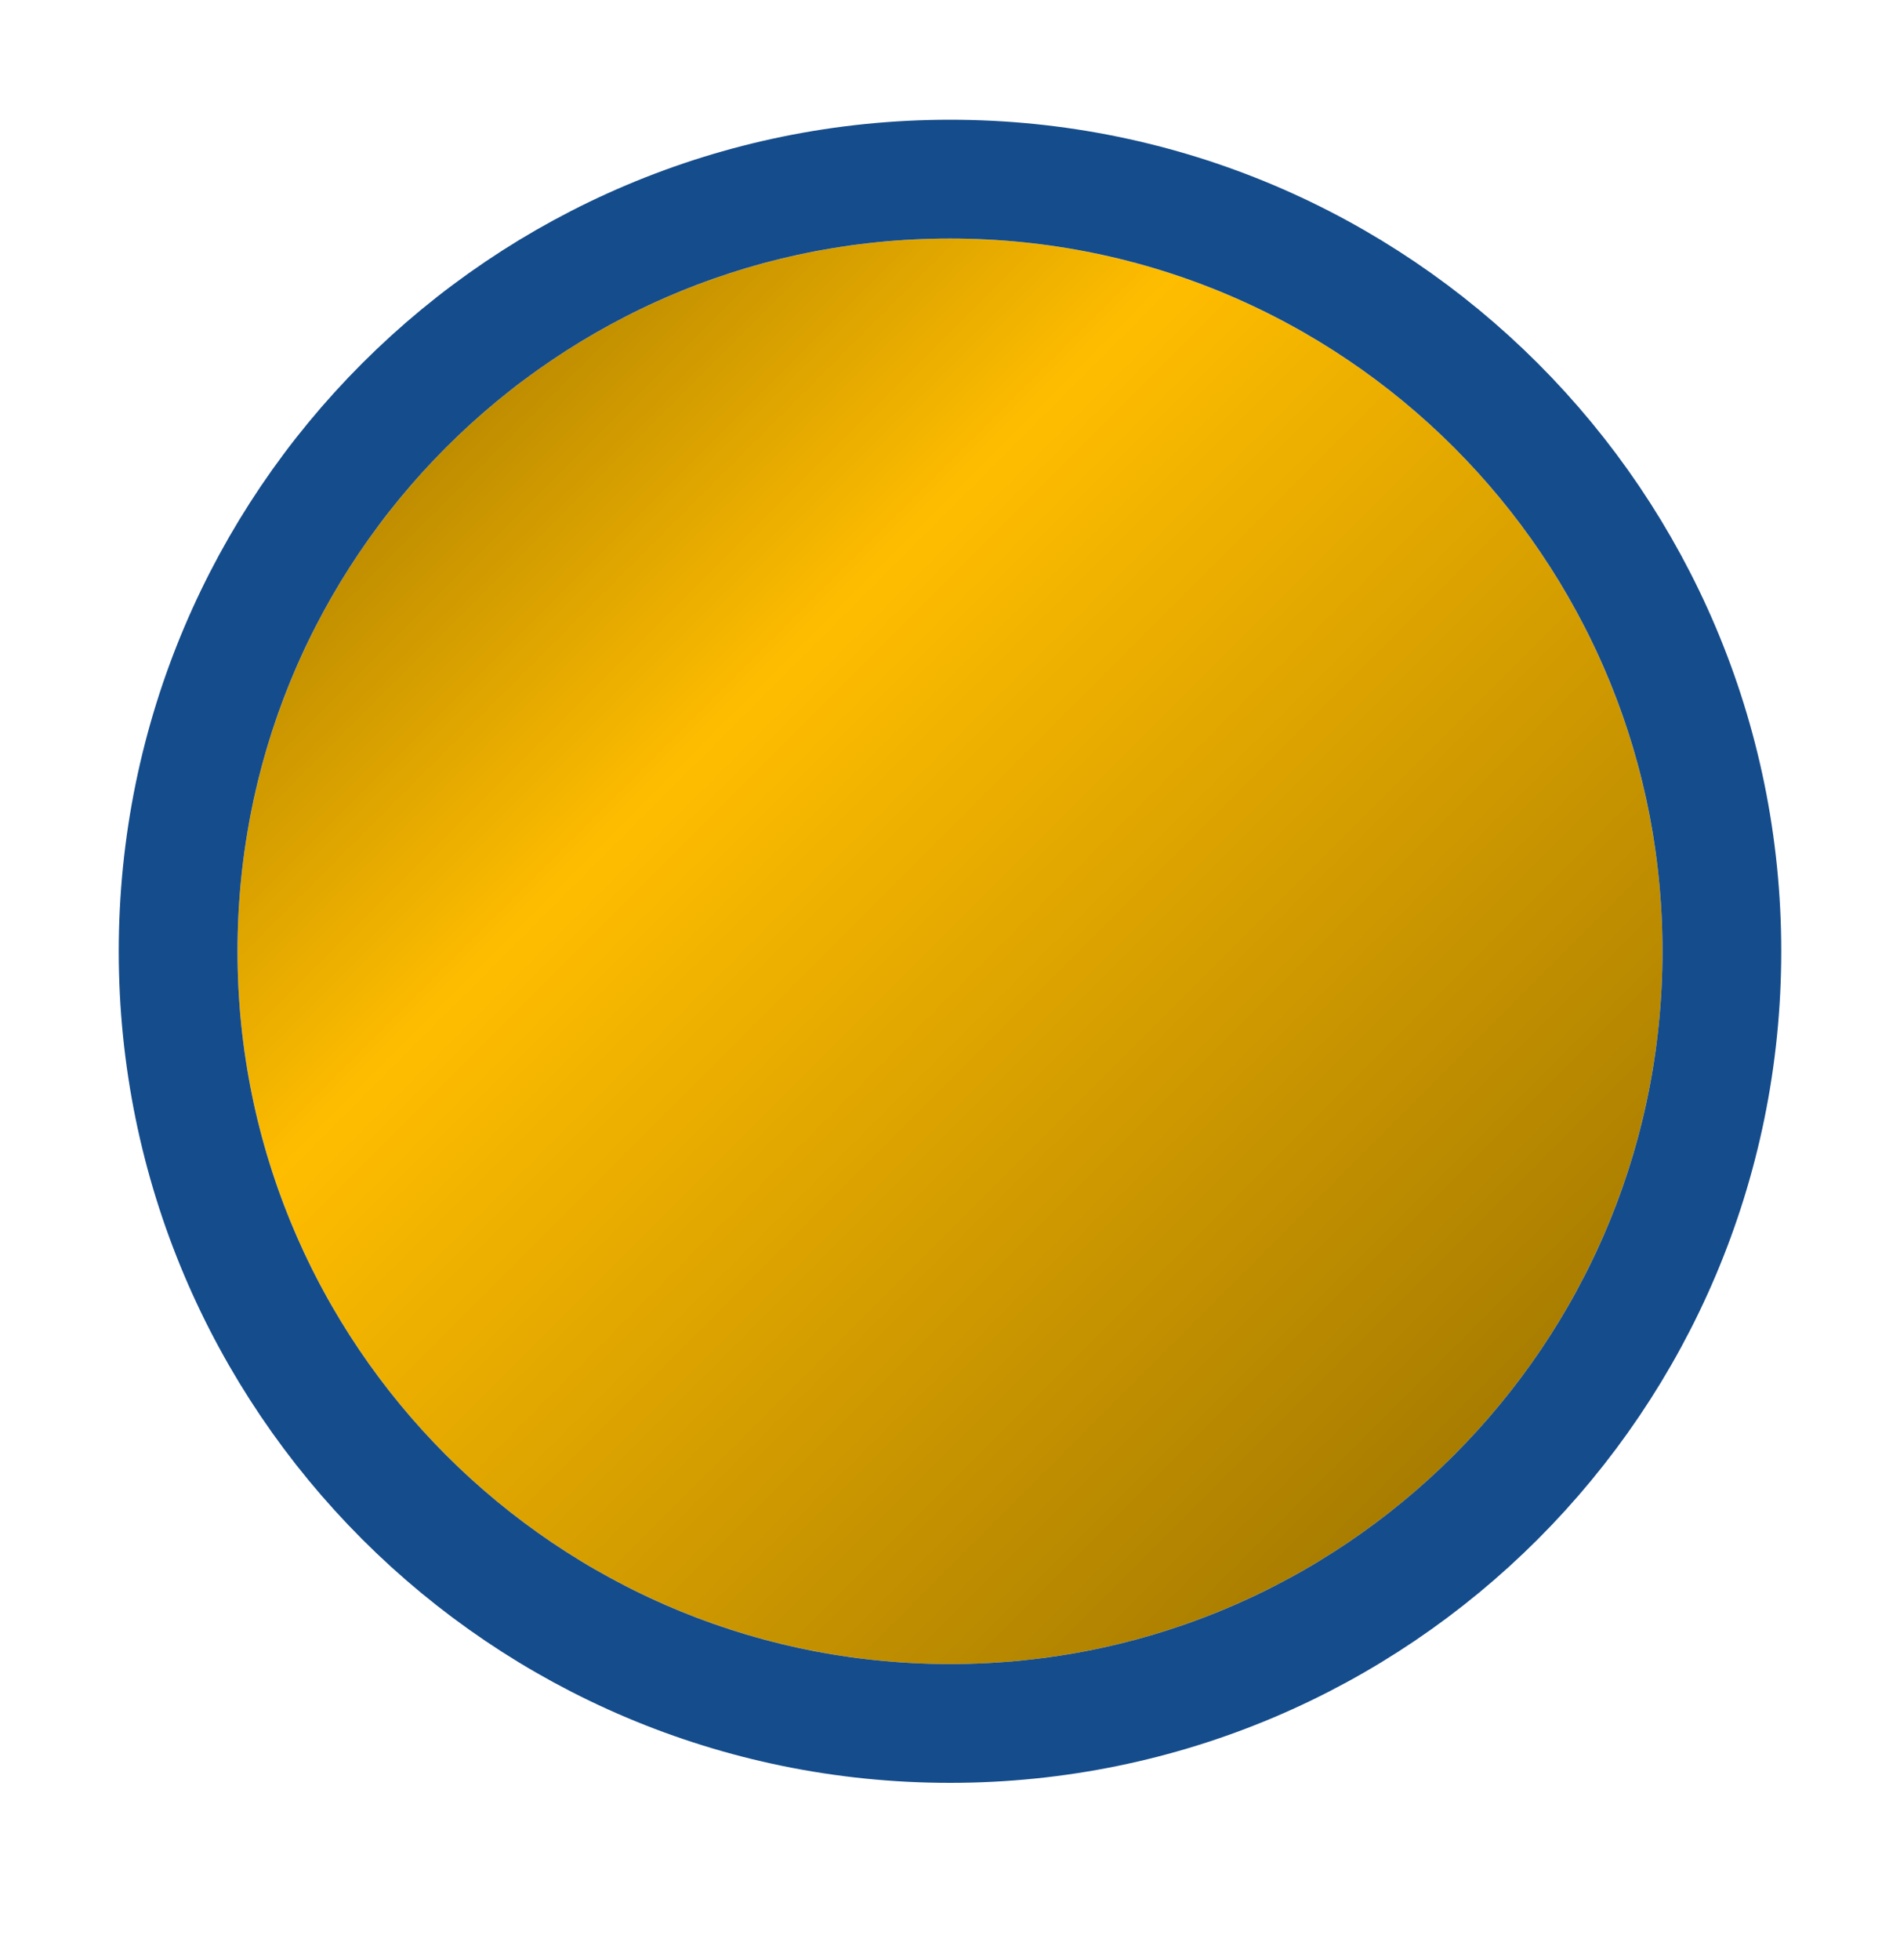
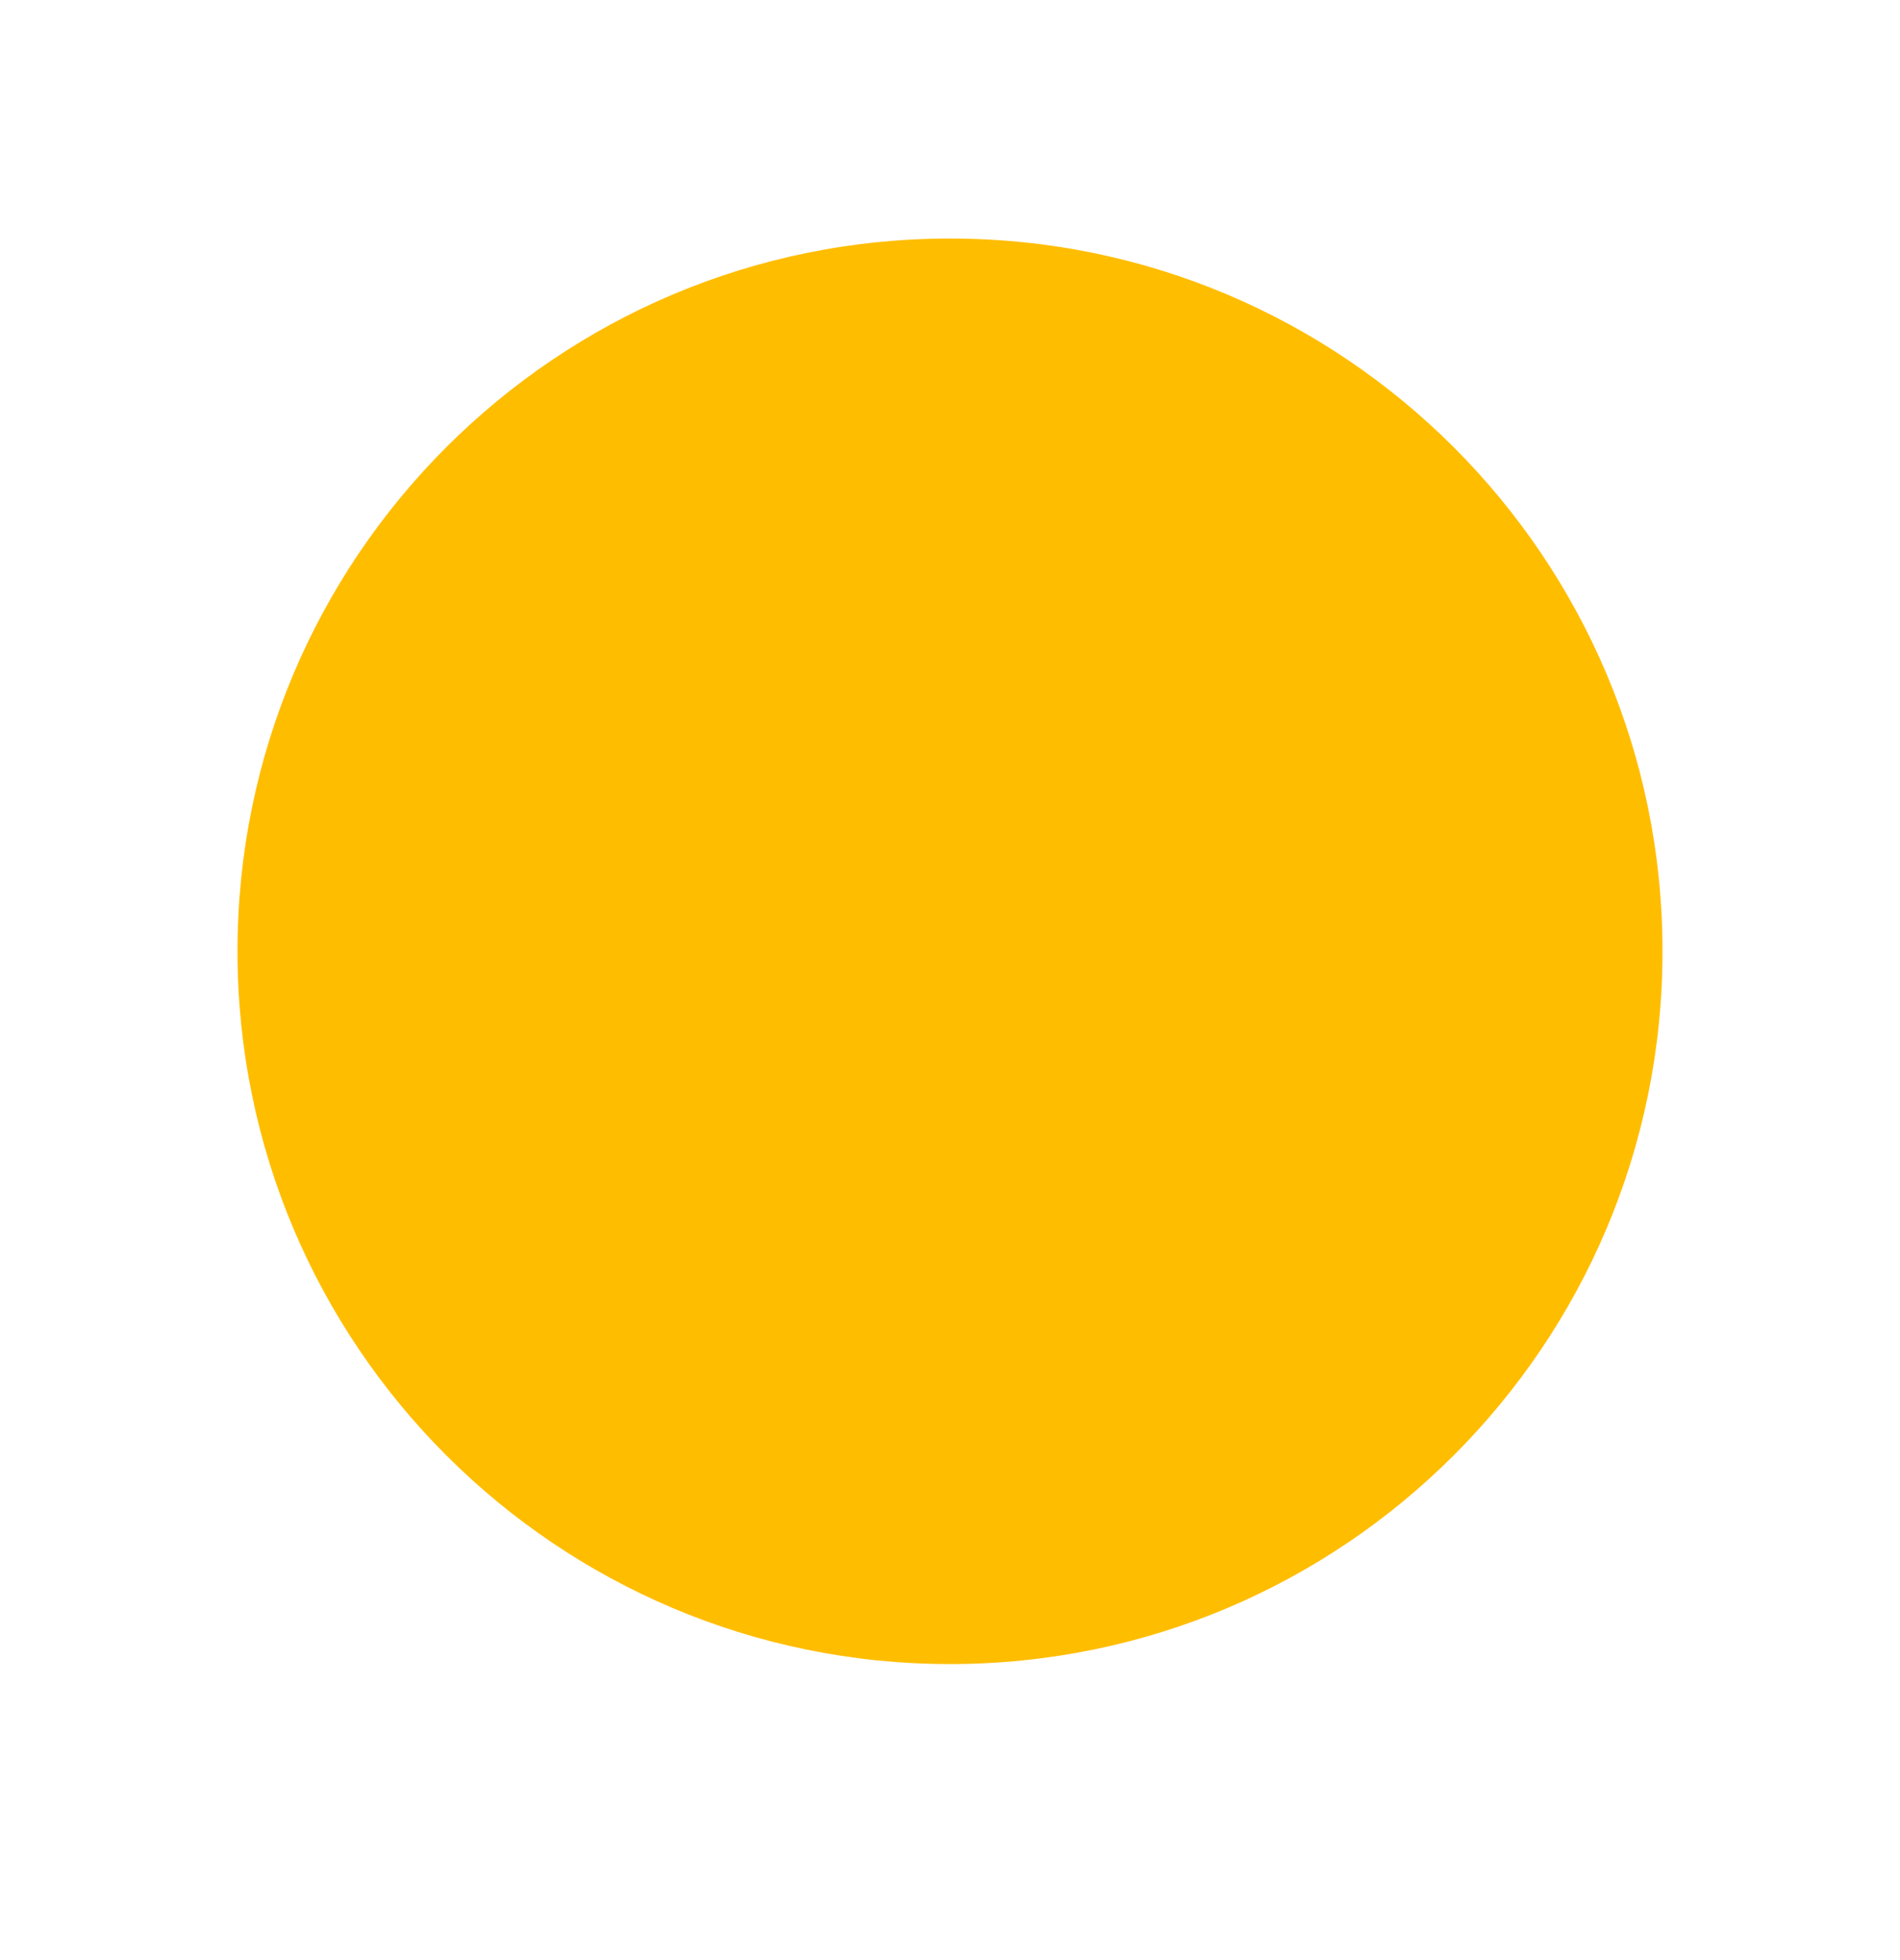
<svg xmlns="http://www.w3.org/2000/svg" width="32" height="33" viewBox="0 0 32 33" fill="none">
  <g filter="url(#filter0_d_8506_89662)">
    <path d="M4 16.016C4 9.388 9.373 4.016 16 4.016C22.627 4.016 28 9.388 28 16.016C28 22.643 22.627 28.016 16 28.016C9.373 28.016 4 22.643 4 16.016Z" fill="#FFBD00" />
-     <path d="M4 16.016C4 9.388 9.373 4.016 16 4.016C22.627 4.016 28 9.388 28 16.016C28 22.643 22.627 28.016 16 28.016C9.373 28.016 4 22.643 4 16.016Z" fill="url(#paint0_linear_8506_89662)" fill-opacity="0.44" />
-     <path d="M16 3.016C8.82 3.016 3 8.836 3 16.016C3 23.195 8.82 29.016 16 29.016C23.18 29.016 29 23.195 29 16.016C29 8.836 23.18 3.016 16 3.016Z" stroke="#154C8B" stroke-width="2" />
  </g>
  <defs>
    <filter id="filter0_d_8506_89662" x="0" y="0.016" width="32" height="32" filterUnits="userSpaceOnUse" color-interpolation-filters="sRGB">
      <feFlood flood-opacity="0" result="BackgroundImageFix" />
      <feColorMatrix in="SourceAlpha" type="matrix" values="0 0 0 0 0 0 0 0 0 0 0 0 0 0 0 0 0 0 127 0" result="hardAlpha" />
      <feMorphology radius="2" operator="dilate" in="SourceAlpha" result="effect1_dropShadow_8506_89662" />
      <feOffset />
      <feComposite in2="hardAlpha" operator="out" />
      <feColorMatrix type="matrix" values="0 0 0 0 1 0 0 0 0 0.919 0 0 0 0 0.686 0 0 0 1 0" />
      <feBlend mode="normal" in2="BackgroundImageFix" result="effect1_dropShadow_8506_89662" />
      <feBlend mode="normal" in="SourceGraphic" in2="effect1_dropShadow_8506_89662" result="shape" />
    </filter>
    <linearGradient id="paint0_linear_8506_89662" x1="4.272" y1="3.896" x2="28.256" y2="27.88" gradientUnits="userSpaceOnUse">
      <stop />
      <stop offset="0.339" stop-opacity="0" />
      <stop offset="1" />
    </linearGradient>
  </defs>
</svg>